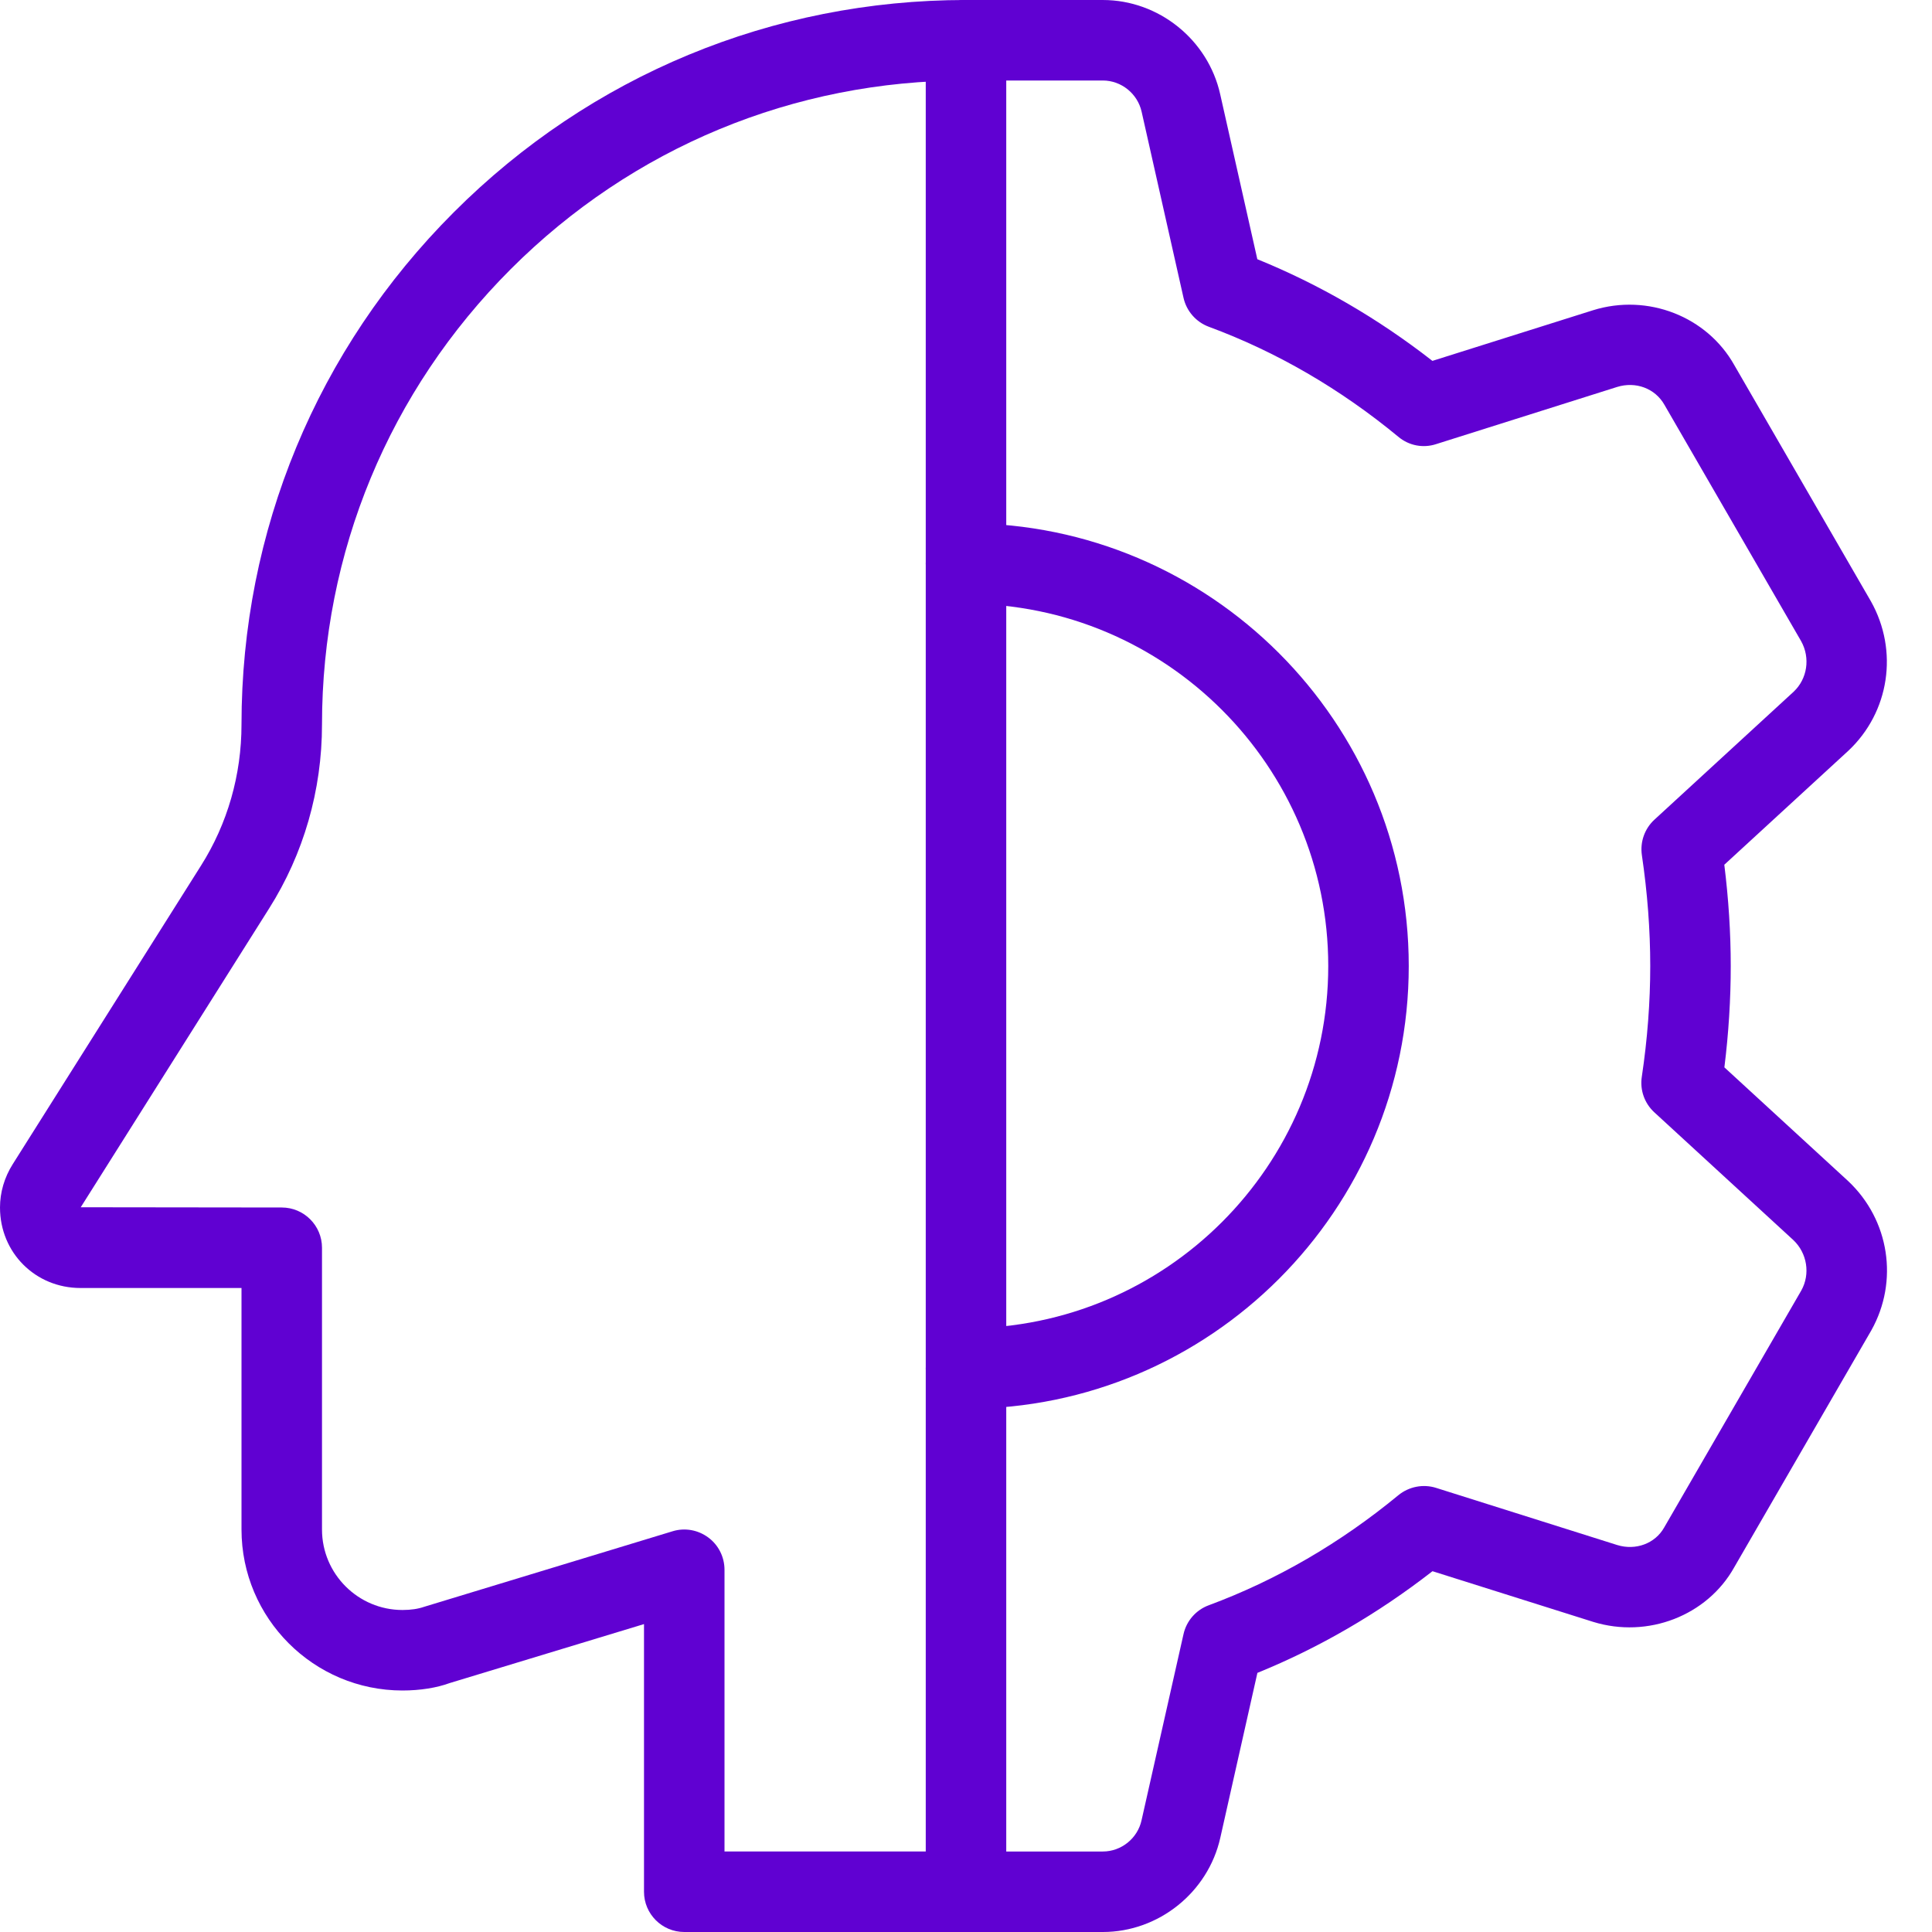
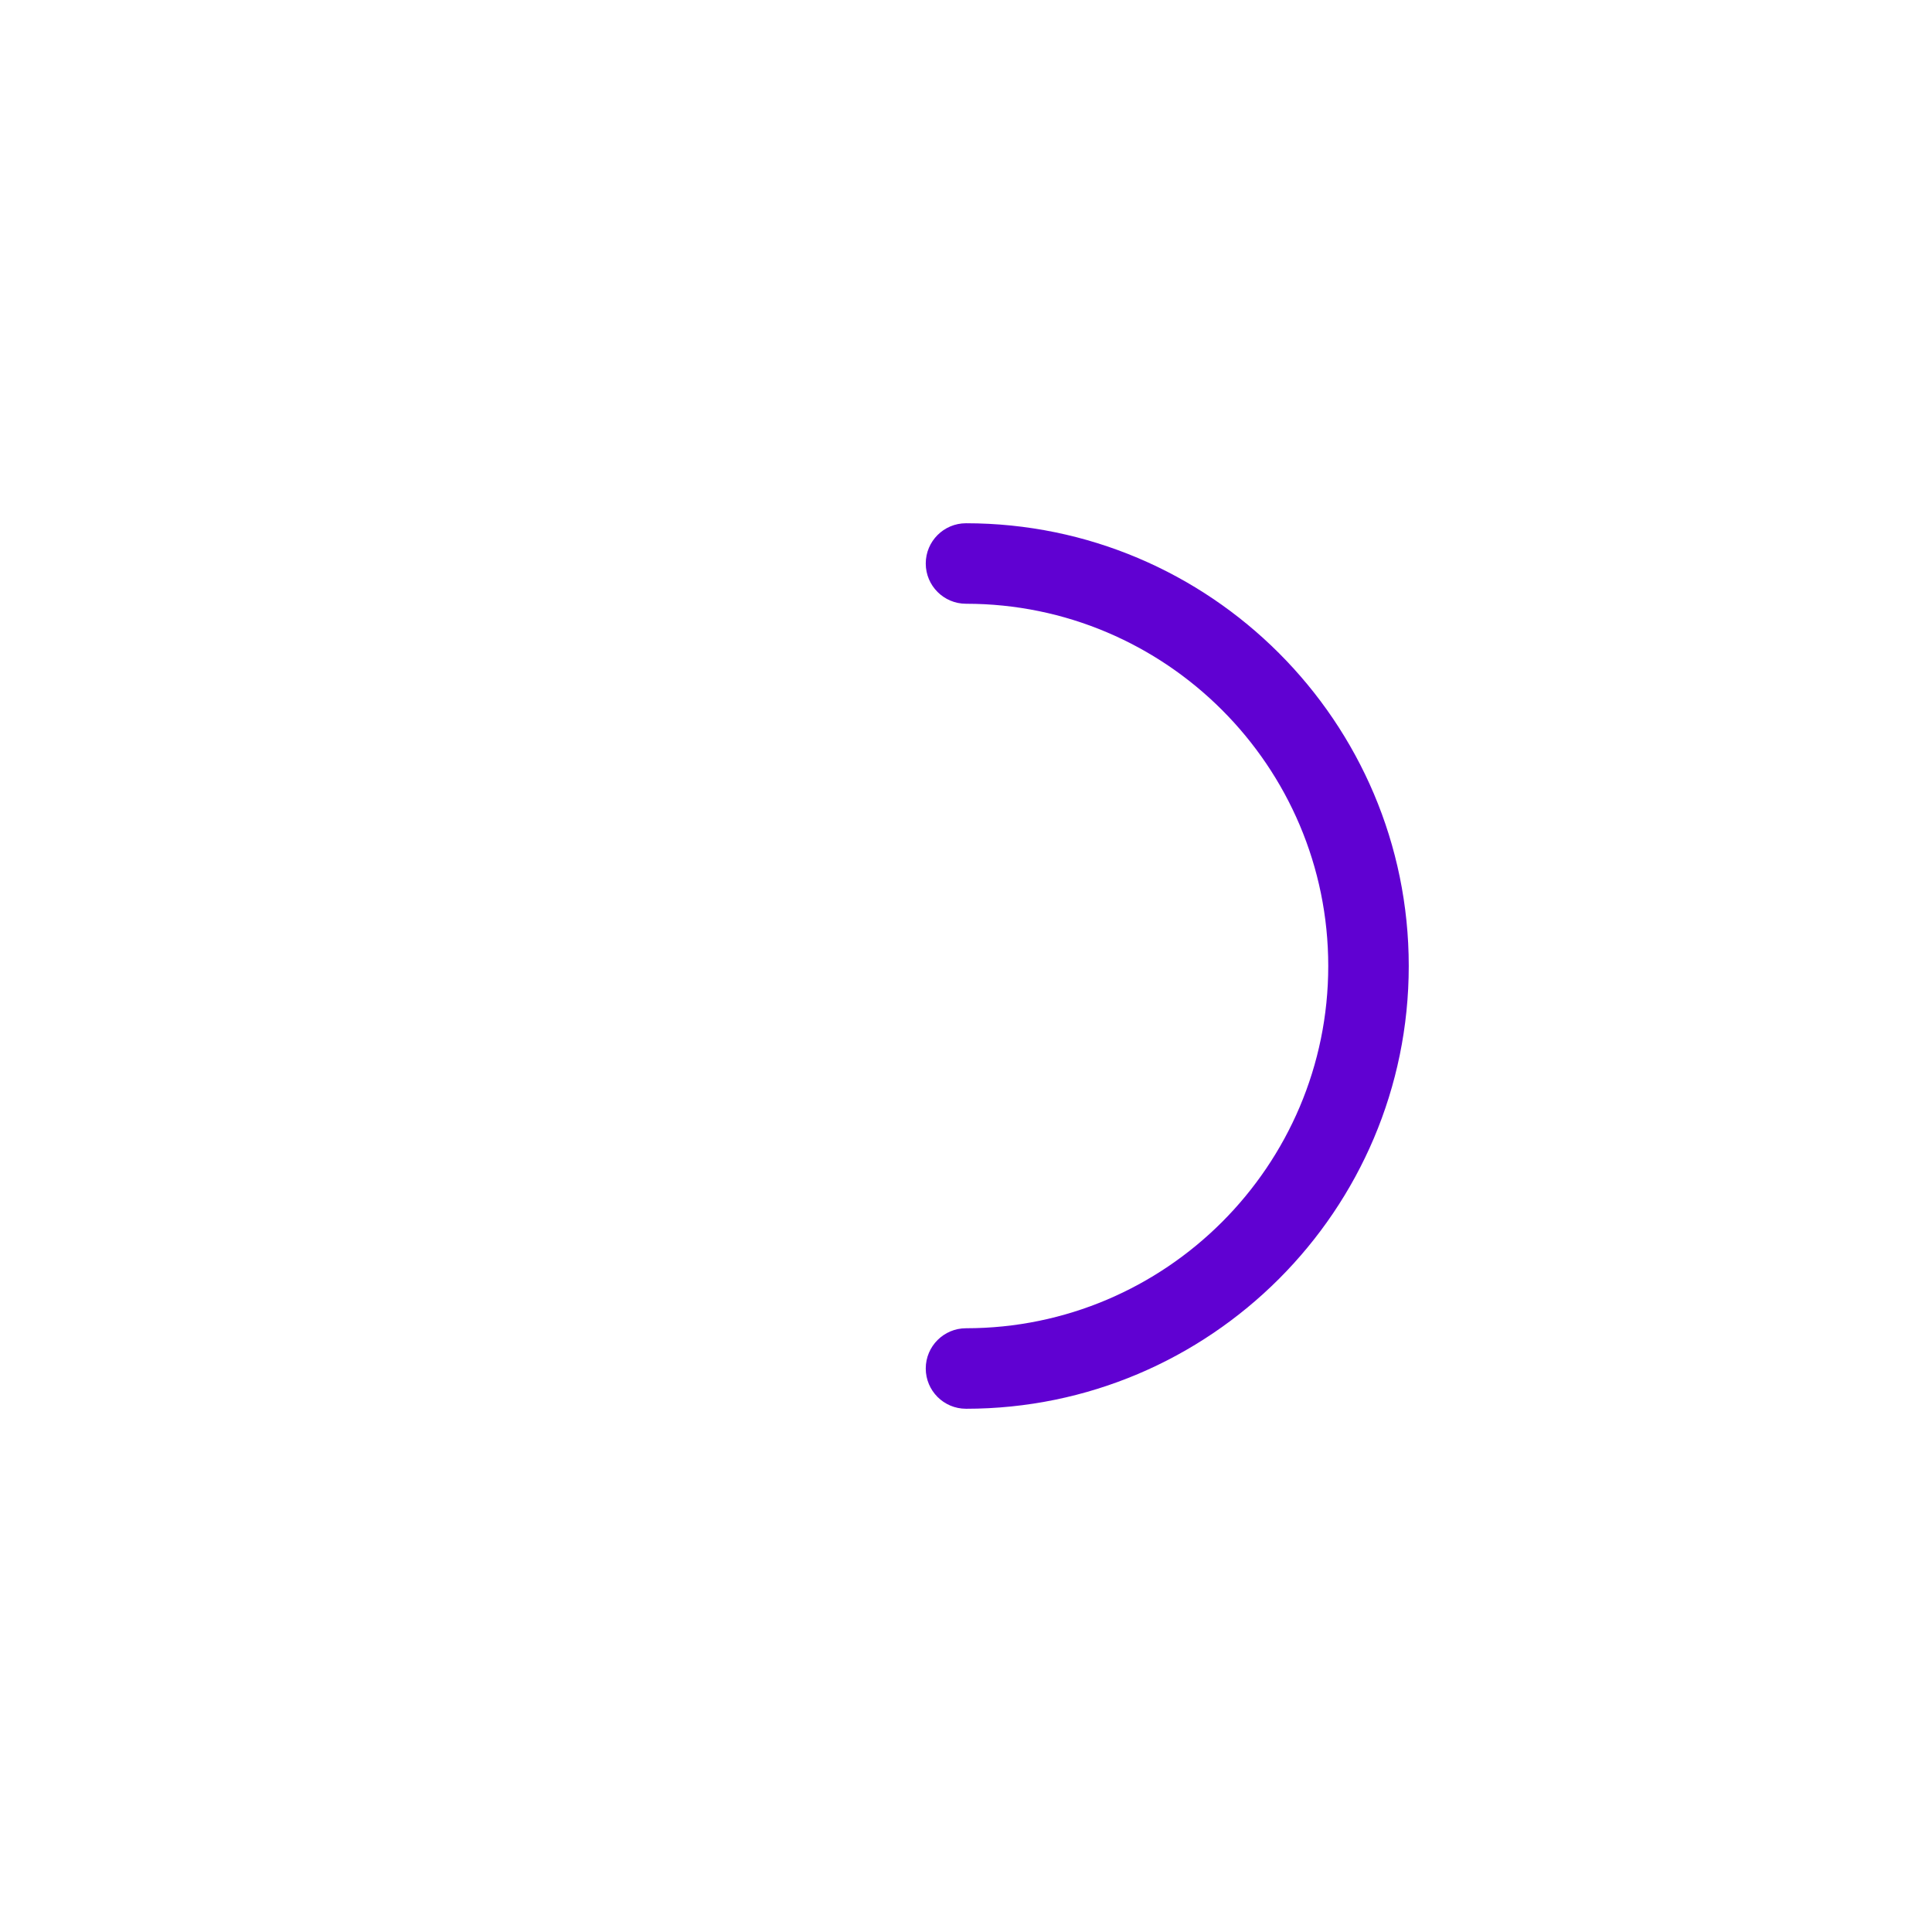
<svg xmlns="http://www.w3.org/2000/svg" version="1.1" width="512" height="512" x="0" y="0" viewBox="0 0 24 24" style="enable-background:new 0 0 512 512" xml:space="preserve" class="">
  <g>
-     <path d="m13.7 24h-1.7c-.276 0-.5-.224-.5-.5s.224-.5.5-.5h1.7c.229 0 .432-.163.481-.389l.521-2.311c.037-.166.156-.301.314-.359.839-.311 1.632-.771 2.355-1.367.131-.107.308-.142.469-.091l2.25.71c.23.071.471-.019.583-.218l1.704-2.945c.113-.203.073-.463-.1-.626l-1.726-1.586c-.122-.112-.181-.277-.156-.441.07-.467.105-.93.105-1.377s-.035-.91-.104-1.377c-.024-.164.034-.329.156-.441l1.73-1.59c.169-.159.209-.419.092-.628l-1.697-2.934c-.116-.206-.358-.295-.589-.223l-2.248.71c-.161.053-.338.019-.469-.091-.723-.597-1.516-1.057-2.355-1.367-.158-.059-.277-.194-.314-.36l-.52-2.31c-.05-.226-.253-.389-.482-.389h-1.7c-.276 0-.5-.224-.5-.5s.224-.5.5-.5h1.7c.694 0 1.307.493 1.458 1.172l.461 2.048c.768.312 1.498.735 2.175 1.263l1.995-.629c.68-.212 1.417.077 1.756.683l1.697 2.934c.345.615.229 1.375-.28 1.854l-1.542 1.417c.053.425.08.847.08 1.258s-.026.833-.079 1.259l1.538 1.413c.513.483.629 1.243.288 1.853l-1.704 2.945c-.336.601-1.074.886-1.75.678l-1.998-.63c-.677.527-1.407.951-2.175 1.263l-.461 2.049c-.152.677-.765 1.17-1.459 1.17z" fill="#6001d2" data-original="#000000" style="" class="" />
-     <path d="m12 24h-3.5c-.276 0-.5-.224-.5-.5v-3.325l-2.415.733c-.158.058-.364.092-.585.092-1.103 0-2-.897-2-2v-3h-2c-.561 0-1-.439-1-1 0-.189.055-.375.158-.538l2.339-3.709c.329-.52.503-1.126.503-1.753 0-2.403.937-4.663 2.637-6.363 1.699-1.7 3.959-2.637 6.363-2.637.276 0 .5.224.5.5s-.224.5-.5.5c-2.137 0-4.145.832-5.656 2.344s-2.344 3.52-2.344 5.656c0 .817-.228 1.608-.658 2.287l-2.339 3.71 2.497.003c.276 0 .5.224.5.5v3.5c0 .552.449 1 1 1 .105 0 .196-.014.27-.04l3.085-.938c.152-.047.316-.017.443.077.127.093.202.243.202.401v3.5h3c.276 0 .5.224.5.5s-.224.5-.5.5z" fill="#6001d2" data-original="#000000" style="" class="" />
-     <path d="m12 24c-.276 0-.5-.224-.5-.5v-23c0-.276.224-.5.5-.5s.5.224.5.5v23c0 .276-.224.5-.5.5z" fill="#6001d2" data-original="#000000" style="" class="" />
    <path d="m12 17.5c-.276 0-.5-.224-.5-.5s.224-.5.5-.5c2.481 0 4.5-2.019 4.5-4.5s-2.019-4.5-4.5-4.5c-.276 0-.5-.224-.5-.5s.224-.5.5-.5c3.033 0 5.5 2.468 5.5 5.5s-2.467 5.5-5.5 5.5z" fill="#6001d2" data-original="#000000" style="" class="" />
  </g>
</svg>